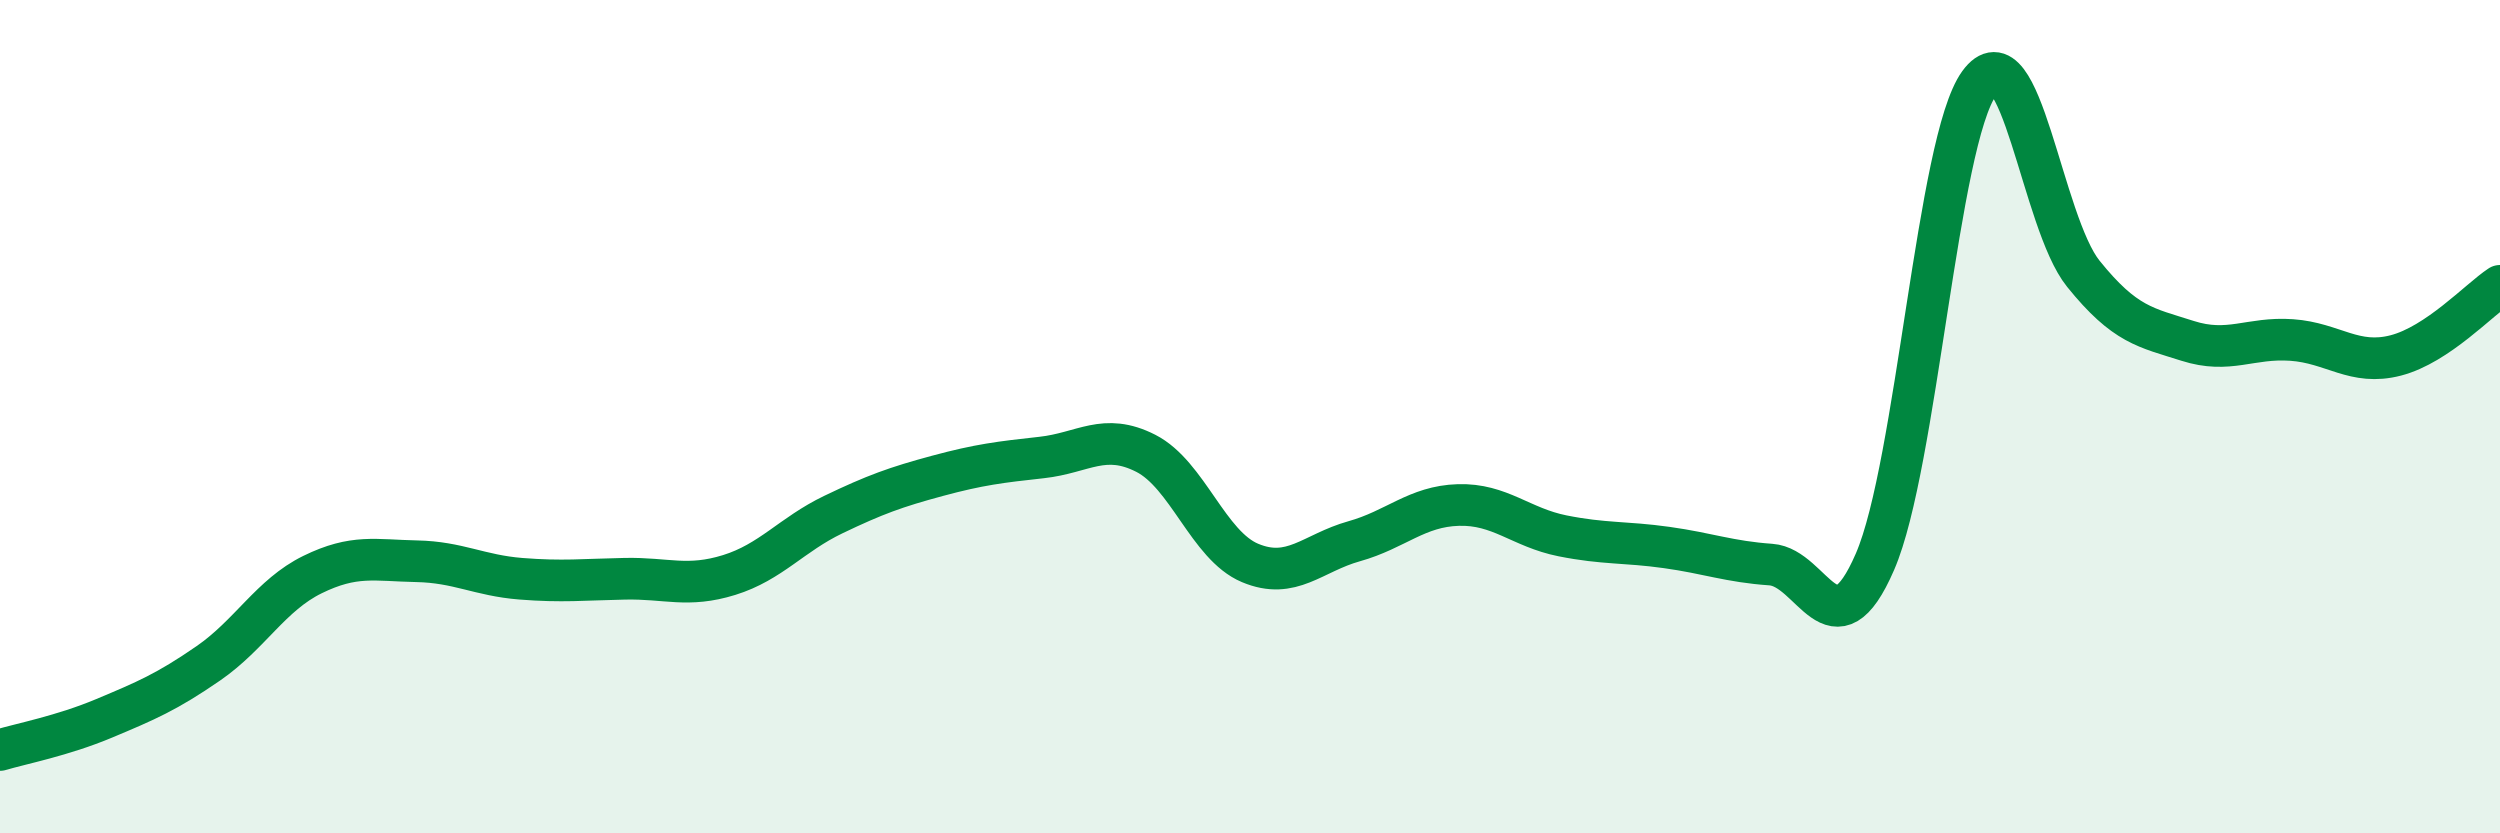
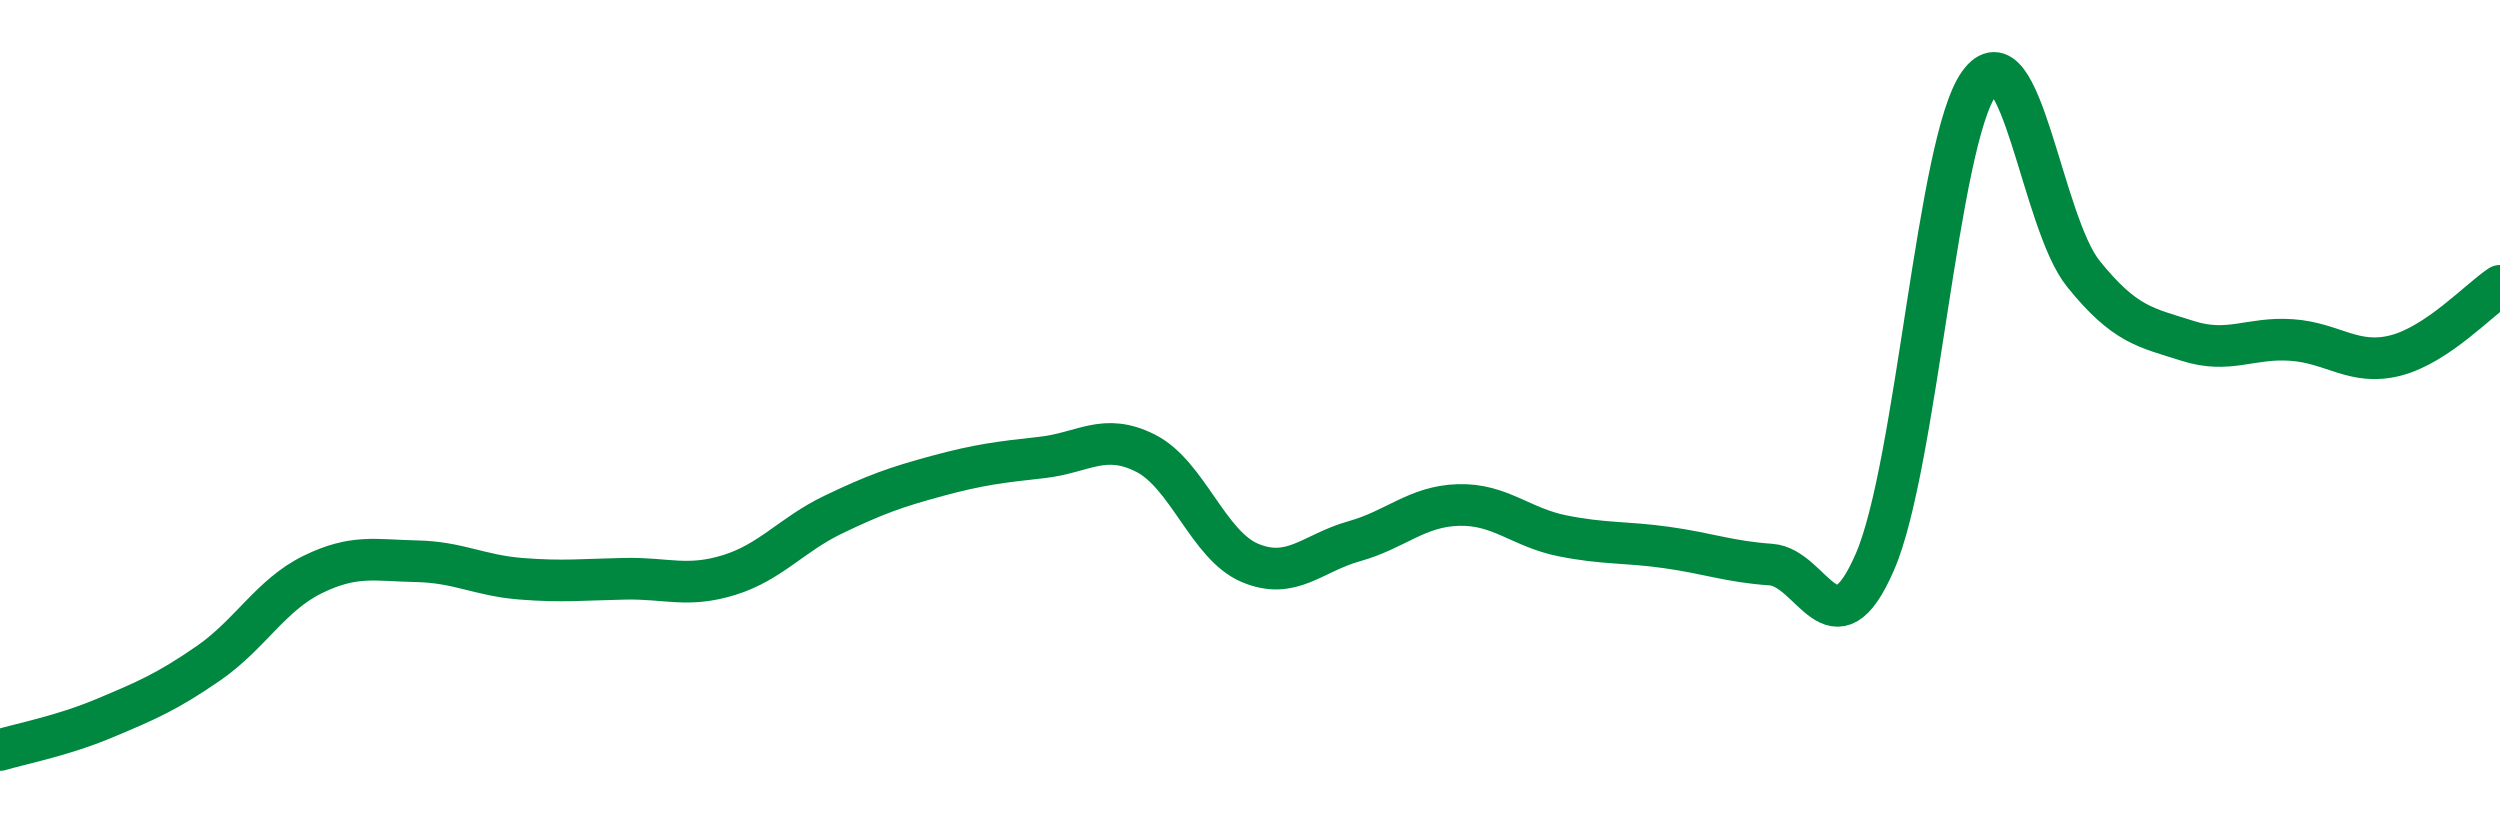
<svg xmlns="http://www.w3.org/2000/svg" width="60" height="20" viewBox="0 0 60 20">
-   <path d="M 0,18 C 0.5,17.85 1.5,17.66 2.5,17.24 C 3.5,16.82 4,16.61 5,15.92 C 6,15.23 6.5,14.28 7.5,13.79 C 8.5,13.3 9,13.45 10,13.47 C 11,13.49 11.5,13.81 12.5,13.89 C 13.5,13.97 14,13.91 15,13.89 C 16,13.87 16.5,14.11 17.5,13.8 C 18.5,13.49 19,12.83 20,12.35 C 21,11.87 21.5,11.69 22.5,11.42 C 23.5,11.15 24,11.09 25,10.98 C 26,10.87 26.5,10.37 27.5,10.88 C 28.5,11.39 29,13.09 30,13.51 C 31,13.93 31.5,13.27 32.5,12.99 C 33.5,12.71 34,12.15 35,12.12 C 36,12.09 36.5,12.66 37.5,12.86 C 38.5,13.06 39,13 40,13.14 C 41,13.28 41.5,13.48 42.5,13.55 C 43.5,13.62 44,15.79 45,13.48 C 46,11.17 46.5,3.38 47.5,2 C 48.5,0.62 49,5.33 50,6.57 C 51,7.81 51.5,7.86 52.5,8.18 C 53.5,8.5 54,8.09 55,8.16 C 56,8.23 56.5,8.79 57.5,8.53 C 58.5,8.27 59.5,7.19 60,6.86L60 20L0 20Z" fill="#008740" opacity="0.1" stroke-linecap="round" stroke-linejoin="round" />
  <path d="M 0,18 C 0.5,17.85 1.5,17.66 2.5,17.24 C 3.5,16.82 4,16.61 5,15.92 C 6,15.23 6.5,14.28 7.5,13.79 C 8.5,13.3 9,13.45 10,13.47 C 11,13.49 11.5,13.81 12.5,13.89 C 13.5,13.97 14,13.91 15,13.89 C 16,13.87 16.5,14.11 17.5,13.8 C 18.5,13.49 19,12.83 20,12.35 C 21,11.87 21.5,11.69 22.5,11.42 C 23.5,11.15 24,11.09 25,10.98 C 26,10.87 26.5,10.37 27.5,10.88 C 28.5,11.39 29,13.09 30,13.51 C 31,13.93 31.5,13.27 32.5,12.99 C 33.5,12.71 34,12.15 35,12.12 C 36,12.09 36.5,12.66 37.5,12.86 C 38.5,13.06 39,13 40,13.14 C 41,13.28 41.5,13.48 42.5,13.55 C 43.5,13.62 44,15.79 45,13.48 C 46,11.17 46.5,3.38 47.5,2 C 48.5,0.62 49,5.33 50,6.57 C 51,7.81 51.5,7.86 52.5,8.18 C 53.5,8.5 54,8.09 55,8.16 C 56,8.23 56.5,8.79 57.5,8.53 C 58.5,8.27 59.5,7.19 60,6.86" stroke="#008740" stroke-width="1" fill="none" stroke-linecap="round" stroke-linejoin="round" />
</svg>